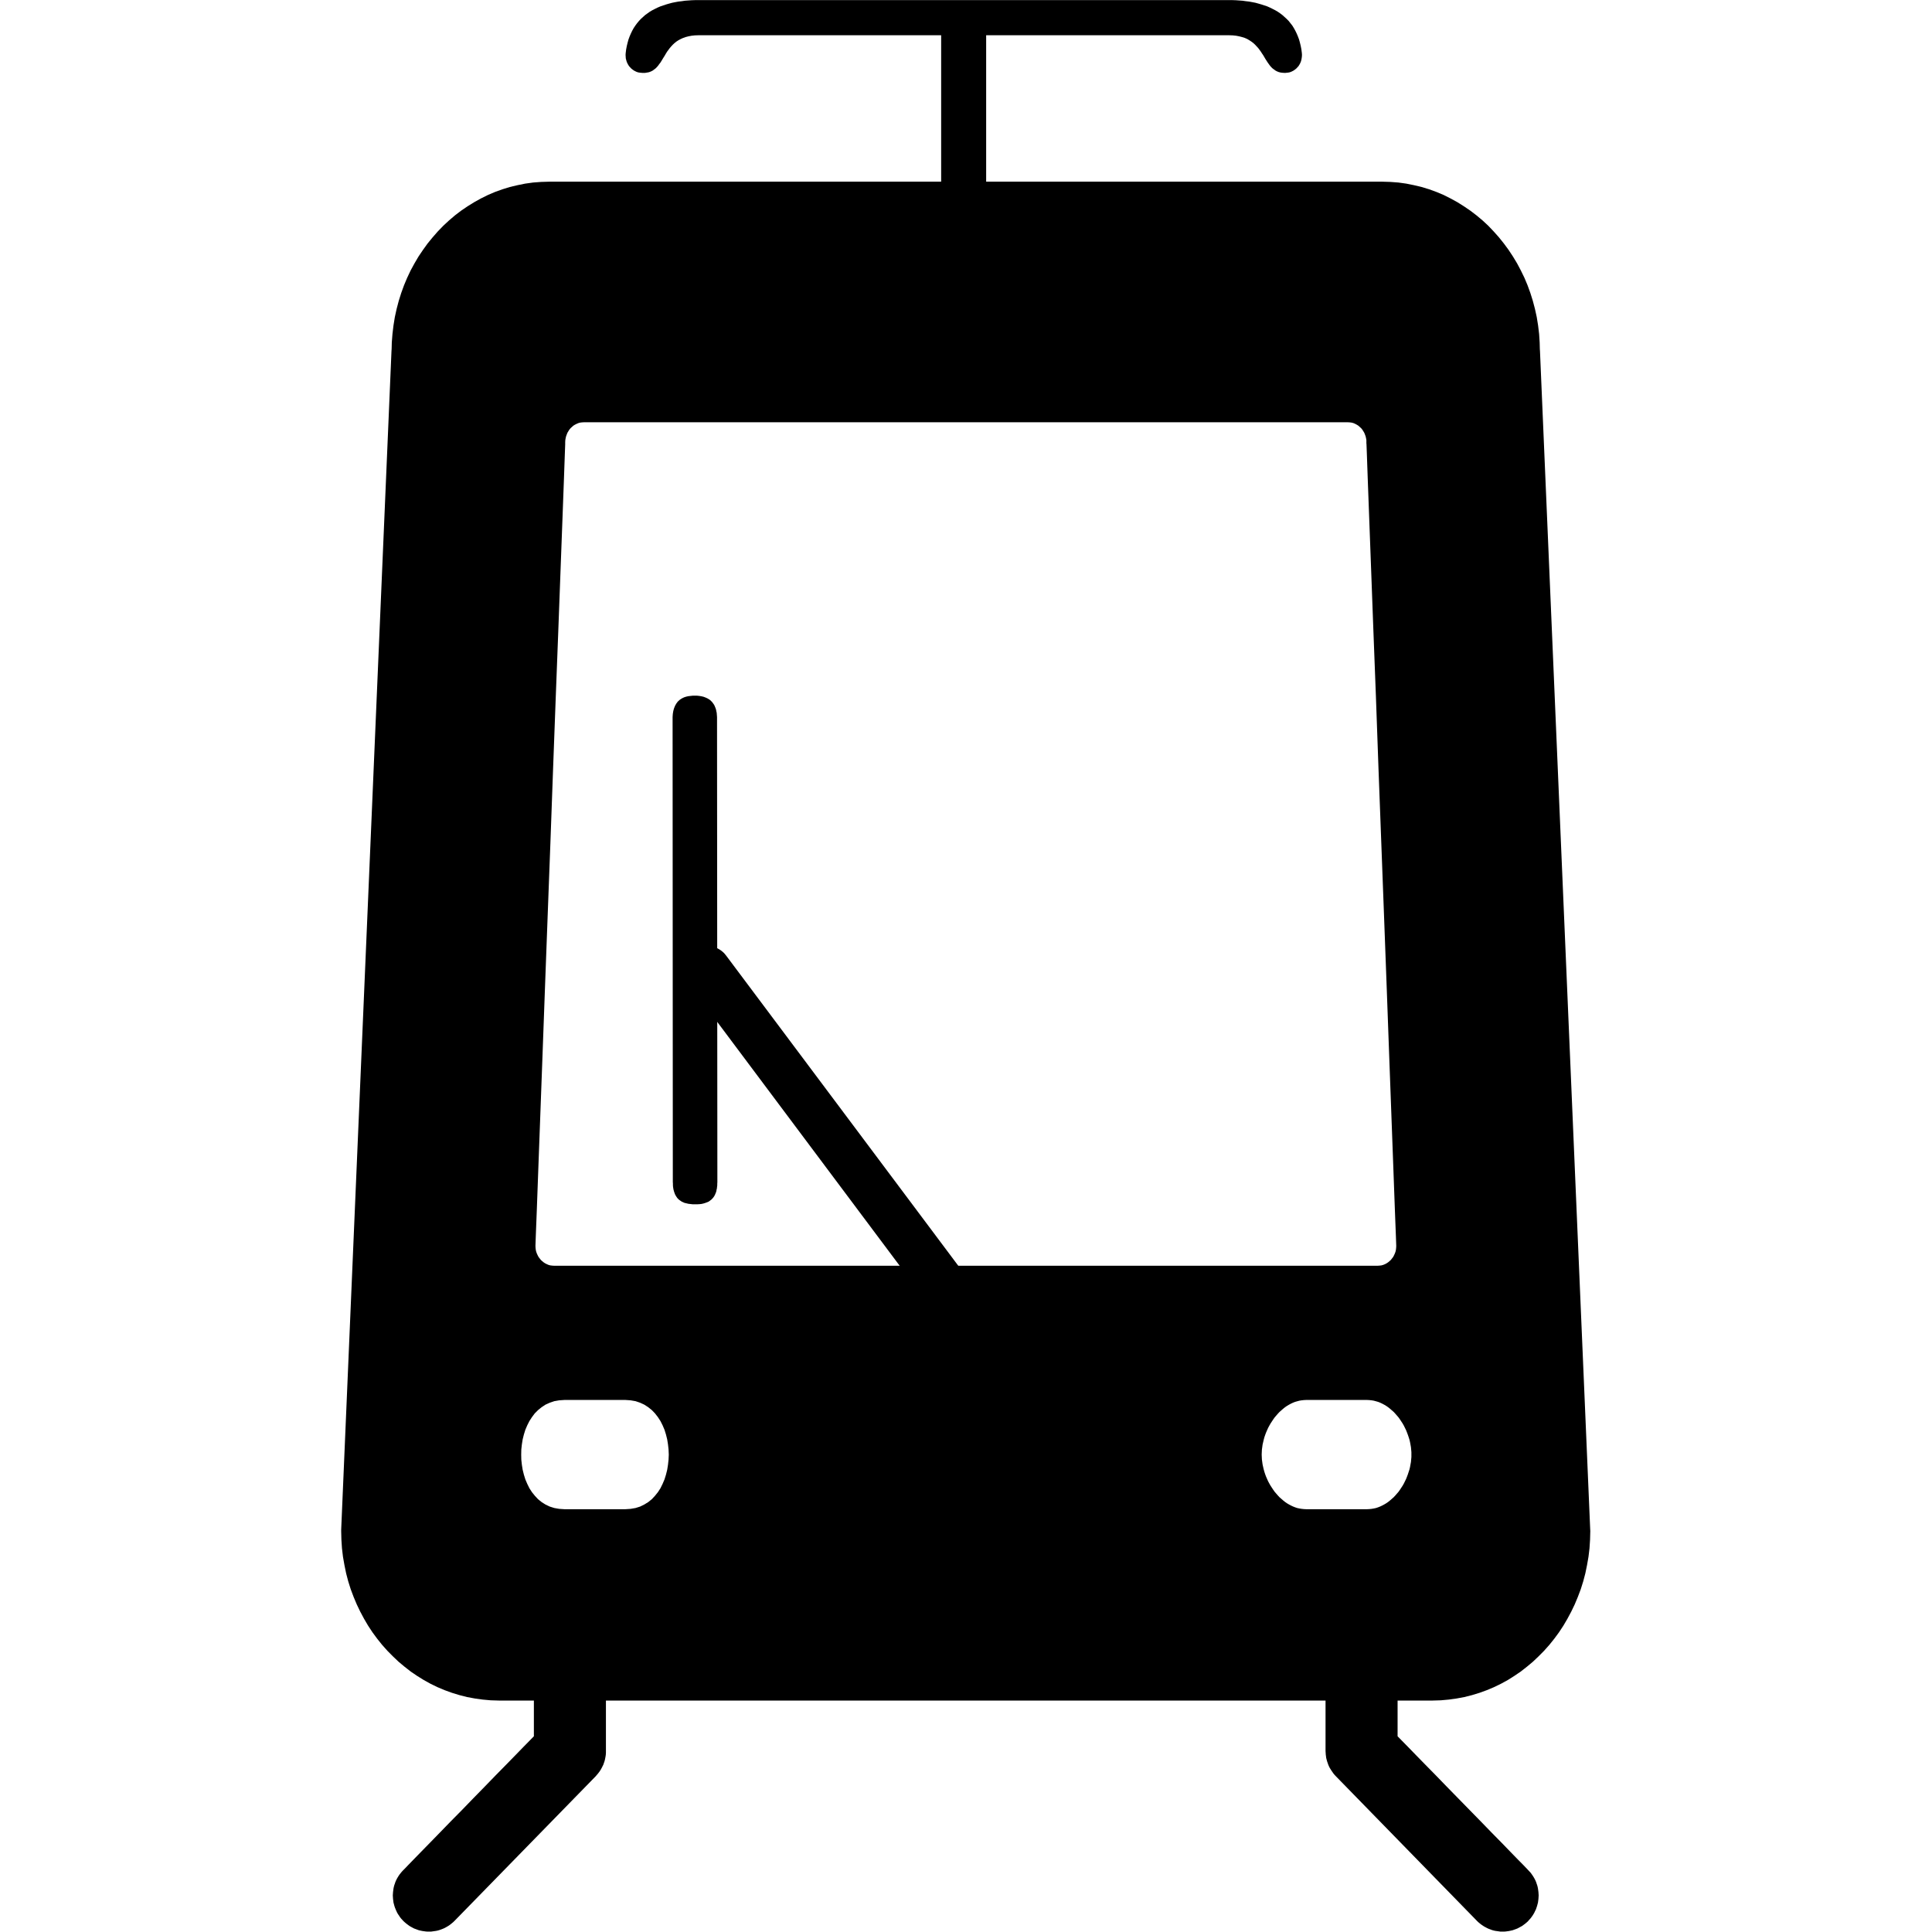
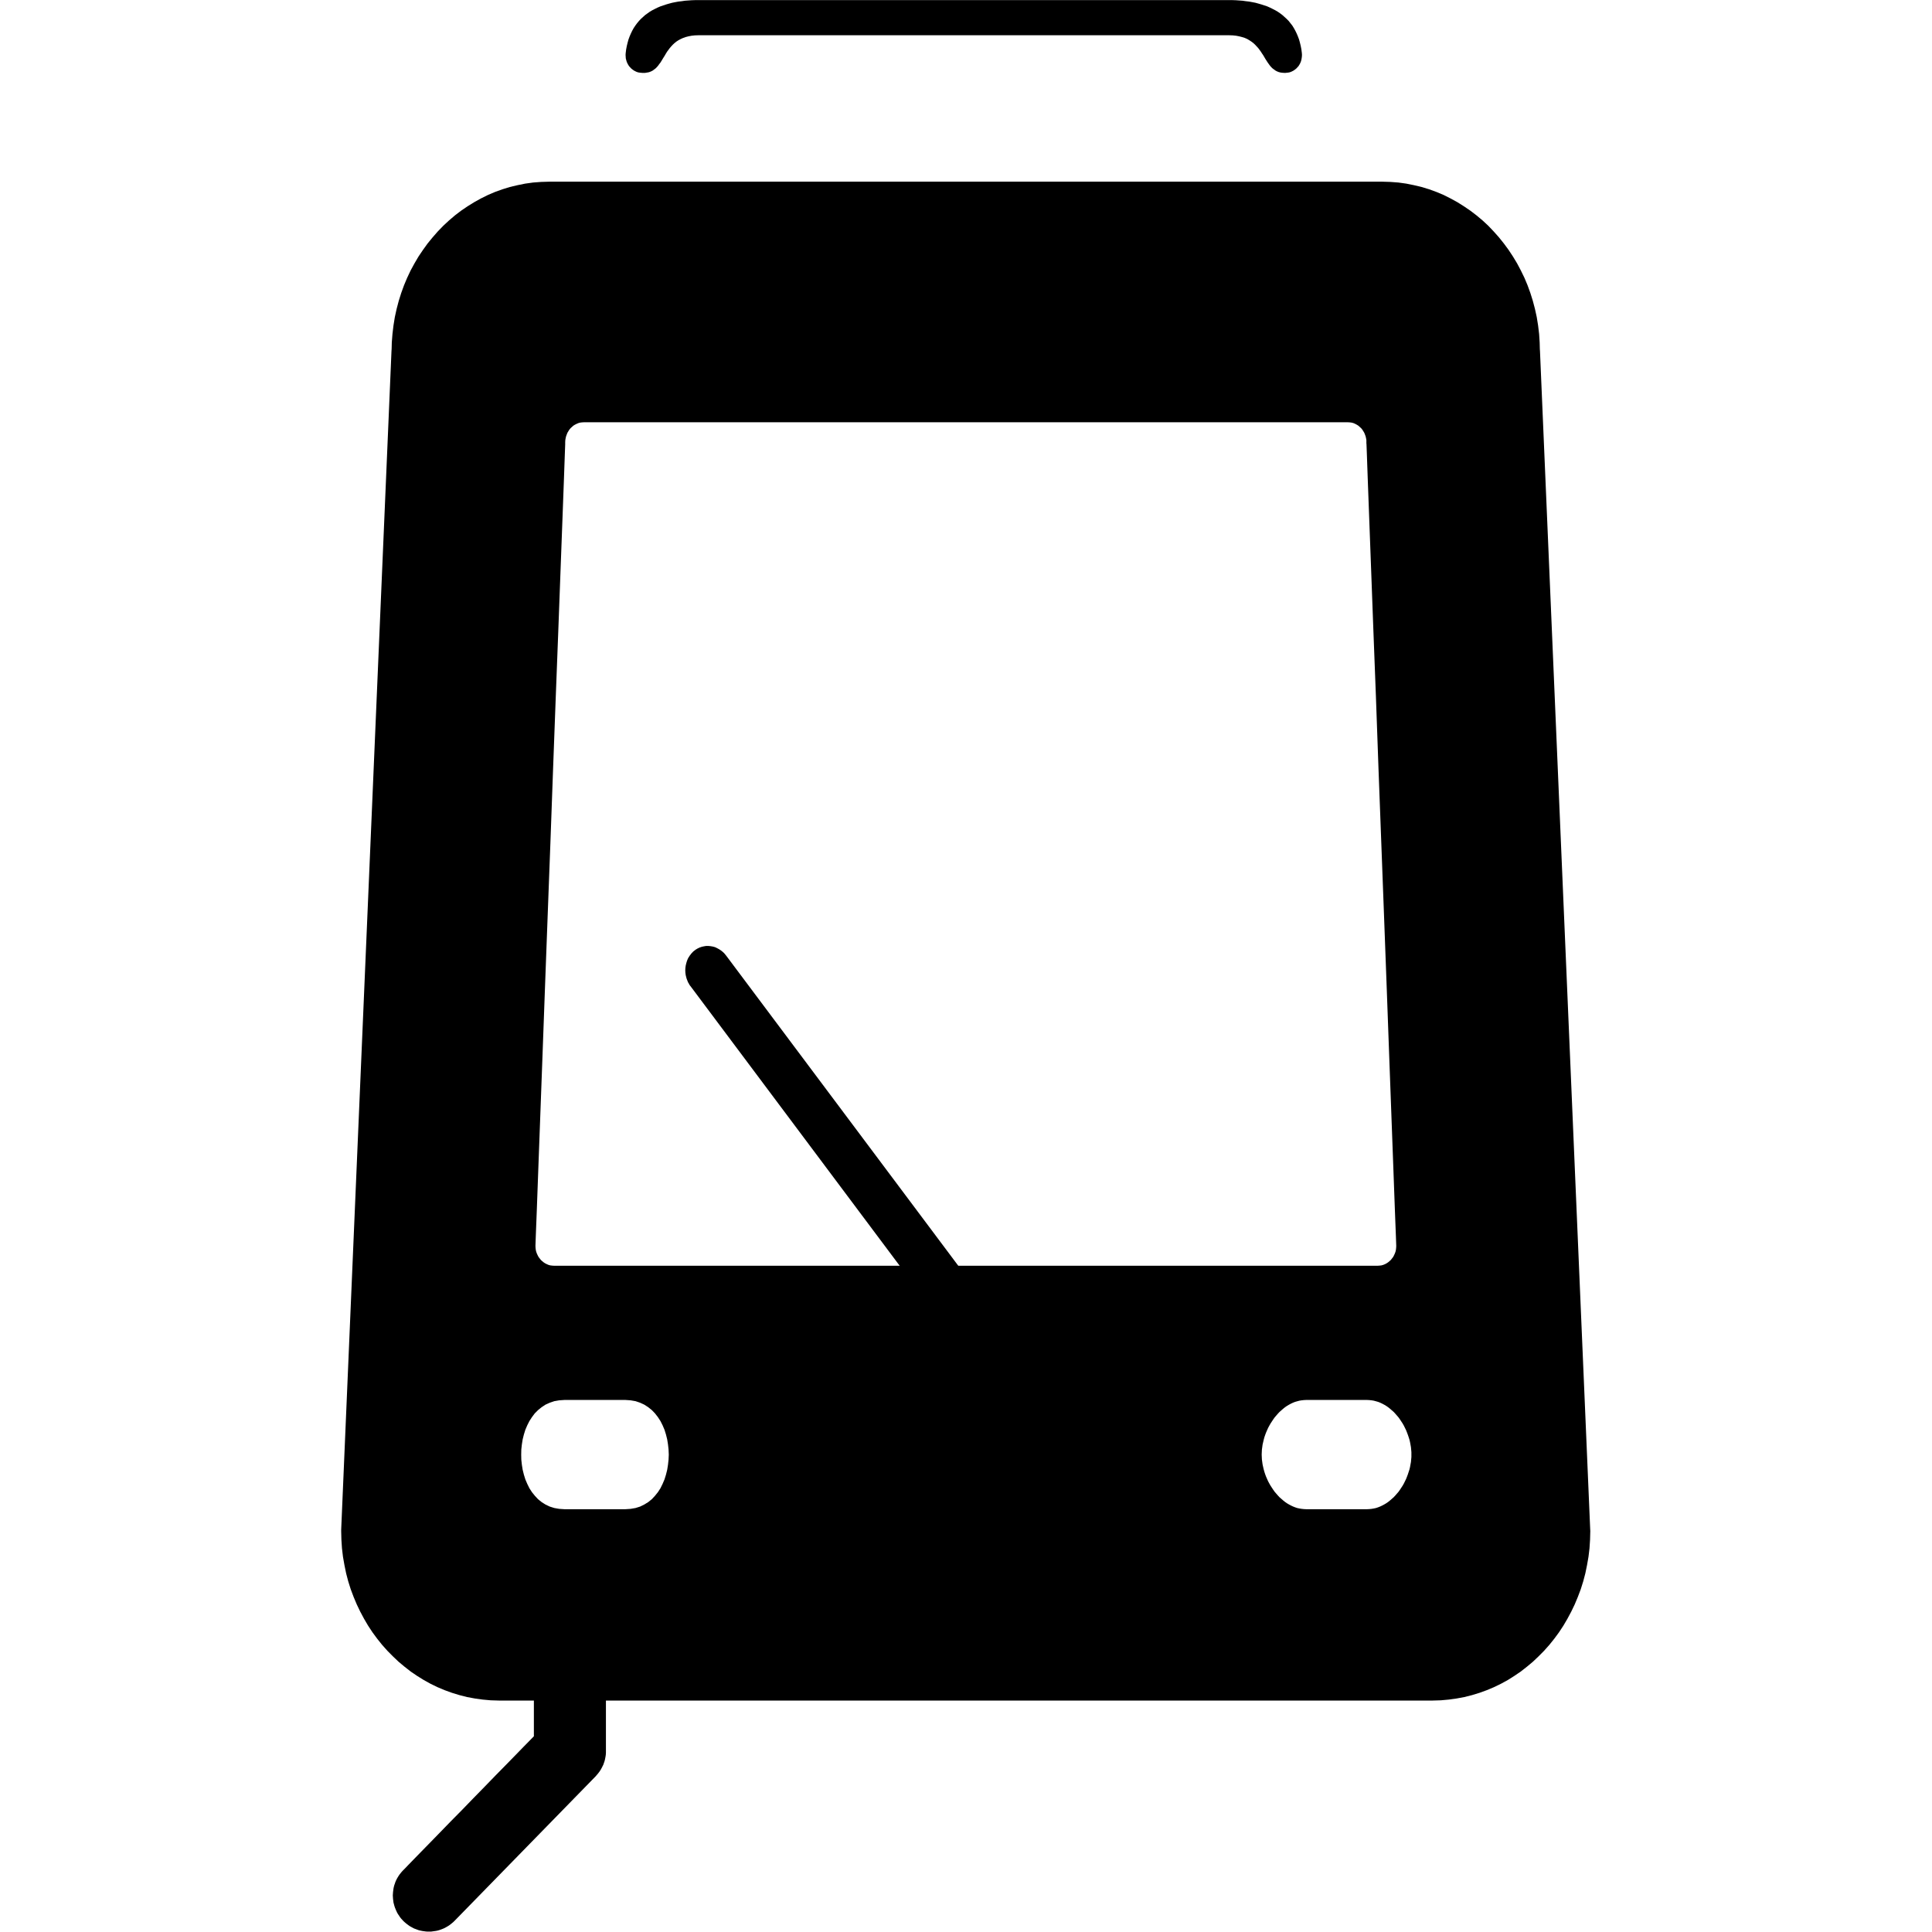
<svg xmlns="http://www.w3.org/2000/svg" xmlns:ns1="http://sodipodi.sourceforge.net/DTD/sodipodi-0.dtd" xmlns:ns2="http://www.inkscape.org/namespaces/inkscape" width="500" height="500" id="svg3427" ns1:version="0.32" ns2:version="0.45.1" version="1.0" ns1:docbase="F:\Documents and Settings\Administrator\My Documents\My Pictures" ns1:docname="BSicon TRAM.svg" ns2:output_extension="org.inkscape.output.svg.inkscape">
  <defs id="defs3429" />
  <ns1:namedview id="base" pagecolor="#ffffff" bordercolor="#666666" borderopacity="1.0" gridtolerance="10000" guidetolerance="10" objecttolerance="10" ns2:pageopacity="0.0" ns2:pageshadow="2" ns2:zoom="1.1486984" ns2:cx="375" ns2:cy="264.17989" ns2:document-units="px" ns2:current-layer="layer1" width="500px" height="500px" ns2:window-width="1280" ns2:window-height="943" ns2:window-x="0" ns2:window-y="52" showguides="true" ns2:guide-bbox="true">
    <ns1:guide orientation="horizontal" position="0" id="guide4448" />
    <ns1:guide orientation="horizontal" position="500" id="guide4450" />
  </ns1:namedview>
  <g ns2:label="Layer 1" ns2:groupmode="layer" id="layer1">
    <g id="g4439" transform="matrix(0.964,0,0,1.037,88.298,3.1132984e-2)">
-       <path id="path4420" d="M 161.071,47.691 L 173.153,47.691 L 173.153,7.502 L 161.071,7.502 L 161.071,47.691 z " style="fill:#000000;fill-opacity:1;fill-rule:evenodd;stroke:none" />
      <path id="path4422" d="M 94.998,0 L 94.094,0.03 L 93.19,0.09 L 92.286,0.151 L 91.412,0.271 L 90.538,0.362 L 89.665,0.512 L 88.851,0.663 L 88.008,0.874 L 87.224,1.085 L 86.441,1.326 L 85.688,1.567 L 84.934,1.868 L 84.211,2.199 L 83.518,2.531 L 82.855,2.892 L 82.223,3.314 L 81.59,3.736 L 81.018,4.218 L 80.445,4.7 L 79.933,5.212 L 79.421,5.784 L 78.969,6.357 L 78.517,6.989 L 78.125,7.652 L 77.764,8.345 L 77.432,9.068 L 77.131,9.821 L 76.89,10.635 L 76.679,11.448 L 76.498,12.322 L 76.378,13.226 L 76.348,13.678 L 76.378,14.13 L 76.408,14.551 L 76.528,14.973 L 76.649,15.365 L 76.83,15.756 L 77.04,16.118 L 77.282,16.479 L 77.583,16.781 L 77.884,17.082 L 78.216,17.323 L 78.577,17.564 L 78.939,17.745 L 79.36,17.926 L 79.782,18.046 L 80.204,18.106 L 80.897,18.167 L 81.53,18.167 L 82.132,18.076 L 82.645,17.986 L 83.157,17.805 L 83.609,17.594 L 84,17.323 L 84.392,17.052 L 84.754,16.72 L 85.085,16.359 L 85.386,15.967 L 85.718,15.576 L 86.29,14.702 L 86.893,13.798 L 87.194,13.316 L 87.495,12.864 L 87.857,12.412 L 88.218,11.96 L 88.61,11.539 L 89.032,11.117 L 89.484,10.725 L 89.966,10.364 L 90.508,10.032 L 91.111,9.731 L 91.744,9.46 L 92.467,9.219 L 93.22,9.038 L 94.064,8.887 L 94.967,8.797 L 95.932,8.767 L 238.353,8.767 L 239.347,8.797 L 240.251,8.887 L 241.094,9.038 L 241.848,9.219 L 242.571,9.43 L 243.233,9.701 L 243.836,10.032 L 244.378,10.364 L 244.891,10.725 L 245.343,11.117 L 245.764,11.539 L 246.186,11.96 L 246.548,12.412 L 246.879,12.834 L 247.211,13.316 L 247.542,13.768 L 248.114,14.672 L 248.717,15.546 L 249.018,15.937 L 249.32,16.329 L 249.651,16.69 L 250.013,17.022 L 250.404,17.293 L 250.796,17.564 L 251.218,17.775 L 251.7,17.956 L 252.212,18.076 L 252.784,18.136 L 253.387,18.167 L 254.05,18.106 L 254.502,18.046 L 254.924,17.926 L 255.345,17.745 L 255.707,17.564 L 256.069,17.323 L 256.4,17.082 L 256.701,16.781 L 257.003,16.479 L 257.244,16.118 L 257.454,15.756 L 257.635,15.365 L 257.756,14.973 L 257.846,14.551 L 257.906,14.13 L 257.937,13.678 L 257.906,13.226 L 257.786,12.322 L 257.605,11.448 L 257.394,10.635 L 257.153,9.821 L 256.852,9.068 L 256.52,8.345 L 256.159,7.652 L 255.767,6.989 L 255.345,6.357 L 254.863,5.784 L 254.381,5.212 L 253.839,4.7 L 253.267,4.218 L 252.694,3.736 L 252.091,3.314 L 251.429,2.892 L 250.766,2.531 L 250.073,2.199 L 249.35,1.868 L 248.627,1.567 L 247.843,1.326 L 247.06,1.085 L 246.277,0.874 L 245.463,0.663 L 244.619,0.512 L 243.746,0.362 L 242.902,0.271 L 241.998,0.151 L 241.094,0.09 L 240.19,0.03 L 239.287,0 L 238.353,0 L 95.932,0 L 94.998,0 z " style="fill:#000000;fill-opacity:1;fill-rule:evenodd;stroke:none" />
-       <path id="path4424" d="M 89.032,294.973 L 89.062,295.365 L 89.062,295.756 L 89.092,296.148 L 89.152,296.51 L 89.213,296.841 L 89.303,297.142 L 89.393,297.444 L 89.514,297.745 L 89.604,297.986 L 89.755,298.257 L 89.906,298.498 L 90.056,298.709 L 90.207,298.92 L 90.388,299.101 L 90.569,299.281 L 90.779,299.432 L 90.99,299.583 L 91.201,299.703 L 91.412,299.854 L 91.653,299.944 L 92.135,300.155 L 92.678,300.275 L 93.22,300.396 L 93.792,300.456 L 94.365,300.517 L 94.998,300.517 L 95.6,300.517 L 96.203,300.486 L 96.775,300.426 L 97.317,300.306 L 97.83,300.155 L 98.342,299.974 L 98.583,299.884 L 98.794,299.763 L 99.005,299.613 L 99.216,299.462 L 99.427,299.311 L 99.607,299.131 L 99.788,298.95 L 99.969,298.739 L 100.12,298.528 L 100.27,298.287 L 100.391,298.046 L 100.511,297.775 L 100.632,297.504 L 100.722,297.203 L 100.782,296.871 L 100.873,296.54 L 100.903,296.208 L 100.963,295.817 L 100.963,295.425 L 100.993,295.003 L 100.903,179.376 L 100.903,178.954 L 100.873,178.563 L 100.843,178.201 L 100.812,177.839 L 100.722,177.508 L 100.662,177.177 L 100.571,176.875 L 100.451,176.574 L 100.33,176.303 L 100.21,176.032 L 100.059,175.791 L 99.909,175.58 L 99.728,175.369 L 99.577,175.158 L 99.366,174.977 L 99.185,174.797 L 98.975,174.646 L 98.764,174.495 L 98.523,174.375 L 98.312,174.254 L 97.8,174.043 L 97.287,173.863 L 96.745,173.742 L 96.173,173.652 L 95.57,173.592 L 94.967,173.592 L 94.335,173.592 L 93.762,173.652 L 93.19,173.712 L 92.617,173.833 L 92.105,173.983 L 91.623,174.194 L 91.382,174.315 L 91.141,174.465 L 90.93,174.586 L 90.719,174.767 L 90.538,174.917 L 90.327,175.098 L 90.177,175.309 L 89.996,175.52 L 89.845,175.761 L 89.695,176.002 L 89.574,176.243 L 89.454,176.514 L 89.333,176.815 L 89.243,177.116 L 89.152,177.448 L 89.092,177.779 L 89.032,178.141 L 89.002,178.502 L 88.972,178.924 L 88.972,179.316 L 89.032,294.973 z " style="fill:#000000;fill-opacity:1;fill-rule:evenodd;stroke:none" />
      <path id="path4426" d="M 94.395,237.551 L 94.184,237.762 L 93.943,238.003 L 93.762,238.244 L 93.551,238.485 L 93.401,238.726 L 93.22,238.967 L 93.069,239.238 L 92.828,239.781 L 92.647,240.353 L 92.497,240.925 L 92.406,241.528 L 92.376,242.13 L 92.406,242.733 L 92.497,243.336 L 92.647,243.908 L 92.738,244.209 L 92.858,244.51 L 92.979,244.782 L 93.099,245.083 L 93.28,245.354 L 93.431,245.625 L 93.612,245.896 L 93.822,246.137 L 161.493,330.222 L 161.704,330.463 L 161.915,330.704 L 162.156,330.915 L 162.397,331.125 L 162.638,331.336 L 162.879,331.517 L 163.15,331.668 L 163.421,331.849 L 163.963,332.12 L 164.506,332.331 L 165.108,332.481 L 165.681,332.602 L 166.283,332.632 L 166.886,332.632 L 167.187,332.602 L 167.458,332.572 L 167.76,332.511 L 168.061,332.451 L 168.332,332.361 L 168.633,332.27 L 168.905,332.15 L 169.176,331.999 L 169.447,331.879 L 169.718,331.698 L 169.959,331.517 L 170.23,331.336 L 170.471,331.125 L 170.682,330.915 L 170.893,330.704 L 171.104,330.463 L 171.285,330.222 L 171.466,329.981 L 171.616,329.71 L 171.767,329.438 L 172.008,328.896 L 172.219,328.354 L 172.339,327.751 L 172.43,327.179 L 172.46,326.576 L 172.43,325.974 L 172.339,325.371 L 172.219,324.769 L 172.008,324.196 L 171.737,323.624 L 171.586,323.353 L 171.435,323.082 L 171.255,322.81 L 171.044,322.539 L 103.373,238.485 L 103.163,238.244 L 102.952,238.003 L 102.711,237.762 L 102.47,237.551 L 101.988,237.19 L 101.445,236.858 L 100.903,236.587 L 100.361,236.346 L 99.758,236.195 L 99.185,236.105 L 98.583,236.045 L 97.98,236.045 L 97.408,236.135 L 96.805,236.256 L 96.534,236.346 L 96.233,236.436 L 95.962,236.557 L 95.691,236.677 L 95.419,236.828 L 95.148,236.979 L 94.907,237.159 L 94.636,237.34 L 94.395,237.551 z " style="fill:#000000;fill-opacity:1;fill-rule:evenodd;stroke:none" />
      <path id="path4428" d="M 55.86,45.311 L 53.69,45.371 L 51.521,45.522 L 49.412,45.793 L 47.333,46.185 L 45.284,46.637 L 43.296,47.209 L 41.307,47.872 L 39.409,48.625 L 37.511,49.499 L 35.703,50.433 L 33.926,51.457 L 32.208,52.541 L 30.551,53.716 L 28.954,54.982 L 27.418,56.307 L 25.941,57.723 L 24.555,59.199 L 23.2,60.736 L 21.964,62.333 L 20.759,63.99 L 19.674,65.707 L 18.65,67.454 L 17.716,69.292 L 16.872,71.16 L 16.119,73.088 L 15.456,75.046 L 14.884,77.065 L 14.402,79.113 L 14.04,81.192 L 13.769,83.301 L 13.588,85.44 L 13.528,87.609 L 13.528,87.067 L 0,381.769 L 0,382.07 L 0.06,384.239 L 0.211,386.378 L 0.482,388.487 L 0.874,390.566 L 1.326,392.615 L 1.898,394.633 L 2.561,396.591 L 3.344,398.52 L 4.188,400.387 L 5.122,402.195 L 6.146,403.973 L 7.231,405.69 L 8.406,407.347 L 9.671,408.943 L 10.997,410.48 L 12.413,411.956 L 13.89,413.342 L 15.426,414.698 L 17.023,415.933 L 18.68,417.138 L 20.398,418.223 L 22.175,419.247 L 23.983,420.181 L 25.851,421.024 L 27.779,421.778 L 29.738,422.44 L 31.756,423.013 L 33.805,423.495 L 35.884,423.856 L 37.993,424.127 L 40.132,424.308 L 42.301,424.368 L 293.037,424.368 L 295.206,424.308 L 297.346,424.127 L 299.455,423.856 L 301.534,423.495 L 303.582,423.013 L 305.601,422.44 L 307.559,421.778 L 309.488,421.024 L 311.356,420.181 L 313.194,419.247 L 314.941,418.223 L 316.658,417.138 L 318.316,415.933 L 319.912,414.698 L 321.449,413.342 L 322.925,411.956 L 324.341,410.48 L 325.667,408.943 L 326.933,407.347 L 328.108,405.69 L 329.192,403.973 L 330.217,402.195 L 331.151,400.387 L 331.994,398.52 L 332.778,396.591 L 333.44,394.633 L 334.013,392.615 L 334.465,390.566 L 334.857,388.487 L 335.128,386.378 L 335.278,384.239 L 335.339,382.07 L 335.308,381.498 L 321.811,87.067 L 321.811,87.609 L 321.75,85.44 L 321.6,83.301 L 321.328,81.192 L 320.967,79.113 L 320.485,77.065 L 319.912,75.046 L 319.25,73.088 L 318.496,71.16 L 317.653,69.292 L 316.689,67.454 L 315.694,65.707 L 314.58,63.99 L 313.404,62.333 L 312.139,60.736 L 310.813,59.199 L 309.397,57.723 L 307.951,56.307 L 306.414,54.982 L 304.788,53.716 L 303.13,52.541 L 301.413,51.457 L 299.666,50.433 L 297.828,49.499 L 295.96,48.625 L 294.031,47.872 L 292.073,47.209 L 290.054,46.637 L 288.006,46.185 L 285.927,45.793 L 283.818,45.522 L 281.678,45.371 L 279.509,45.311 L 55.86,45.311 z M 59.927,349.352 L 58.511,349.443 L 57.215,349.654 L 55.98,350.045 L 54.835,350.527 L 53.811,351.16 L 52.847,351.883 L 51.973,352.696 L 51.22,353.63 L 50.527,354.625 L 49.954,355.679 L 49.442,356.794 L 49.05,357.969 L 48.719,359.204 L 48.508,360.439 L 48.357,361.704 L 48.327,363 L 48.357,364.265 L 48.508,365.53 L 48.719,366.766 L 49.05,368.001 L 49.442,369.176 L 49.954,370.291 L 50.527,371.375 L 51.22,372.369 L 52.003,373.273 L 52.847,374.117 L 53.811,374.84 L 54.835,375.442 L 55.98,375.954 L 57.215,376.316 L 58.511,376.527 L 59.927,376.617 L 76.317,376.617 L 77.703,376.527 L 79.029,376.316 L 80.264,375.954 L 81.379,375.442 L 82.434,374.84 L 83.398,374.117 L 84.241,373.273 L 85.025,372.369 L 85.718,371.375 L 86.29,370.291 L 86.802,369.176 L 87.194,368.001 L 87.525,366.766 L 87.736,365.53 L 87.887,364.265 L 87.947,363 L 87.887,361.704 L 87.736,360.439 L 87.525,359.204 L 87.194,357.969 L 86.802,356.794 L 86.29,355.679 L 85.718,354.625 L 85.025,353.63 L 84.241,352.696 L 83.398,351.883 L 82.434,351.16 L 81.379,350.527 L 80.264,350.045 L 79.029,349.654 L 77.703,349.443 L 76.317,349.352 L 59.927,349.352 z M 259.051,349.352 L 258.449,349.382 L 257.846,349.443 L 257.244,349.533 L 256.641,349.684 L 256.069,349.834 L 255.496,350.045 L 254.954,350.286 L 254.411,350.557 L 253.869,350.859 L 253.357,351.19 L 252.875,351.552 L 252.393,351.943 L 251.911,352.335 L 251.459,352.787 L 251.037,353.239 L 250.615,353.691 L 250.223,354.203 L 249.862,354.715 L 249.5,355.227 L 249.169,355.769 L 248.838,356.342 L 248.566,356.914 L 248.295,357.487 L 248.054,358.089 L 247.843,358.662 L 247.662,359.294 L 247.512,359.897 L 247.361,360.499 L 247.271,361.132 L 247.18,361.734 L 247.15,362.367 L 247.12,362.97 L 247.15,363.602 L 247.18,364.205 L 247.271,364.838 L 247.361,365.44 L 247.512,366.073 L 247.662,366.675 L 247.843,367.278 L 248.054,367.88 L 248.295,368.483 L 248.566,369.055 L 248.838,369.628 L 249.169,370.2 L 249.5,370.742 L 249.862,371.255 L 250.223,371.767 L 250.615,372.279 L 251.037,372.731 L 251.459,373.183 L 251.911,373.635 L 252.393,374.026 L 252.875,374.418 L 253.357,374.779 L 253.869,375.111 L 254.411,375.412 L 254.954,375.683 L 255.496,375.924 L 256.069,376.135 L 256.641,376.316 L 257.244,376.436 L 257.846,376.527 L 258.449,376.587 L 259.051,376.617 L 275.411,376.617 L 276.014,376.587 L 276.647,376.527 L 277.219,376.436 L 277.822,376.316 L 278.394,376.135 L 278.967,375.924 L 279.509,375.683 L 280.051,375.412 L 280.594,375.111 L 281.106,374.779 L 281.588,374.418 L 282.07,374.026 L 282.552,373.635 L 283.004,373.183 L 283.426,372.731 L 283.848,372.279 L 284.239,371.767 L 284.601,371.255 L 284.962,370.742 L 285.294,370.2 L 285.595,369.628 L 285.896,369.055 L 286.138,368.483 L 286.379,367.88 L 286.589,367.278 L 286.8,366.675 L 286.951,366.073 L 287.072,365.44 L 287.192,364.838 L 287.252,364.205 L 287.313,363.602 L 287.313,362.97 L 287.313,362.367 L 287.252,361.734 L 287.192,361.132 L 287.072,360.499 L 286.951,359.897 L 286.8,359.294 L 286.589,358.662 L 286.379,358.089 L 286.138,357.487 L 285.896,356.914 L 285.595,356.342 L 285.294,355.769 L 284.962,355.227 L 284.601,354.715 L 284.239,354.203 L 283.848,353.691 L 283.426,353.239 L 283.004,352.787 L 282.552,352.335 L 282.07,351.943 L 281.588,351.552 L 281.106,351.19 L 280.594,350.859 L 280.051,350.557 L 279.509,350.286 L 278.967,350.045 L 278.394,349.834 L 277.822,349.684 L 277.219,349.533 L 276.647,349.443 L 276.014,349.382 L 275.411,349.352 L 259.051,349.352 z M 60.138,110.867 L 60.138,110.596 L 60.138,110.325 L 60.168,109.813 L 60.259,109.331 L 60.379,108.849 L 60.56,108.397 L 60.741,107.975 L 61.012,107.553 L 61.283,107.162 L 61.614,106.8 L 61.976,106.499 L 62.337,106.198 L 62.759,105.957 L 63.211,105.746 L 63.663,105.565 L 64.115,105.444 L 64.627,105.384 L 65.139,105.354 L 270.29,105.354 L 270.802,105.384 L 271.284,105.444 L 271.766,105.565 L 272.218,105.746 L 272.64,105.957 L 273.061,106.198 L 273.423,106.499 L 273.785,106.8 L 274.116,107.162 L 274.387,107.553 L 274.658,107.975 L 274.839,108.397 L 275.02,108.849 L 275.14,109.331 L 275.231,109.813 L 275.231,110.325 L 275.231,110.596 L 275.261,110.867 L 275.351,113.097 L 275.592,119.423 L 275.984,129.245 L 276.496,141.958 L 277.099,157.052 L 277.792,173.893 L 278.485,191.909 L 279.238,210.497 L 279.991,229.116 L 280.714,247.162 L 281.377,264.063 L 281.98,279.217 L 282.492,292.081 L 282.884,302.023 L 283.155,308.5 L 283.245,310.91 L 283.215,311.422 L 283.155,311.904 L 283.034,312.387 L 282.853,312.838 L 282.643,313.26 L 282.401,313.682 L 282.1,314.043 L 281.799,314.405 L 281.437,314.706 L 281.046,315.008 L 280.654,315.249 L 280.232,315.459 L 279.75,315.64 L 279.298,315.761 L 278.786,315.821 L 278.304,315.851 L 57.095,315.851 L 56.613,315.821 L 56.101,315.761 L 55.649,315.64 L 55.197,315.459 L 54.745,315.249 L 54.353,315.008 L 53.961,314.706 L 53.6,314.405 L 53.299,314.043 L 52.997,313.682 L 52.756,313.26 L 52.545,312.838 L 52.365,312.387 L 52.244,311.904 L 52.184,311.422 L 52.154,310.91 L 52.244,308.5 L 52.515,302.023 L 52.907,292.081 L 53.419,279.217 L 54.022,264.063 L 54.685,247.162 L 55.408,229.116 L 56.161,210.497 L 56.884,191.909 L 57.607,173.893 L 58.3,157.052 L 58.903,141.988 L 59.415,129.245 L 59.807,119.423 L 60.048,113.097 L 60.138,110.867 z " style="fill:#000000;fill-opacity:1;fill-rule:evenodd;stroke:none" />
      <path id="path4430" d="M 51.732,397.465 L 51.732,398.429 L 51.732,399.935 L 51.732,401.924 L 51.732,404.274 L 51.732,406.955 L 51.732,409.877 L 51.732,412.92 L 51.732,416.053 L 51.732,419.187 L 51.732,422.199 L 51.732,425.061 L 51.732,427.682 L 51.732,429.972 L 51.732,431.87 L 51.732,433.286 L 50.557,434.401 L 48.87,435.997 L 46.73,438.046 L 44.26,440.396 L 41.488,443.017 L 38.535,445.849 L 35.492,448.741 L 32.419,451.694 L 29.376,454.556 L 26.484,457.327 L 23.832,459.858 L 21.452,462.118 L 19.463,464.016 L 17.957,465.462 L 16.993,466.396 L 16.631,466.727 L 16.3,467.058 L 15.999,467.39 L 15.697,467.751 L 15.426,468.113 L 15.185,468.474 L 14.944,468.866 L 14.733,469.258 L 14.552,469.649 L 14.402,470.071 L 14.251,470.463 L 14.131,470.884 L 14.04,471.306 L 13.98,471.728 L 13.92,472.15 L 13.89,472.572 L 13.859,472.993 L 13.89,473.445 L 13.92,473.897 L 13.98,474.319 L 14.04,474.771 L 14.161,475.193 L 14.281,475.614 L 14.432,476.036 L 14.613,476.458 L 14.793,476.85 L 15.004,477.271 L 15.245,477.663 L 15.517,478.025 L 15.788,478.416 L 16.089,478.778 L 16.42,479.109 L 16.782,479.471 L 17.144,479.772 L 17.535,480.073 L 17.927,480.344 L 18.319,480.615 L 18.71,480.826 L 19.132,481.037 L 19.554,481.248 L 20.006,481.399 L 20.428,481.549 L 20.88,481.7 L 21.332,481.79 L 21.783,481.881 L 22.266,481.941 L 22.717,482.001 L 23.169,482.031 L 23.651,482.031 L 24.103,482.031 L 24.585,481.971 L 25.037,481.911 L 25.489,481.851 L 25.941,481.76 L 26.393,481.64 L 26.845,481.489 L 27.267,481.339 L 27.719,481.158 L 28.141,480.947 L 28.532,480.736 L 28.954,480.495 L 29.346,480.224 L 29.707,479.953 L 30.099,479.651 L 30.461,479.32 L 68.333,443.258 L 68.634,442.927 L 68.936,442.595 L 69.237,442.234 L 69.508,441.872 L 69.749,441.511 L 69.96,441.149 L 70.171,440.758 L 70.382,440.366 L 70.533,439.944 L 70.683,439.552 L 70.804,439.131 L 70.894,438.709 L 70.985,438.257 L 71.045,437.835 L 71.075,437.383 L 71.075,436.962 L 71.075,397.134 L 71.075,396.652 L 71.045,396.2 L 70.985,395.748 L 70.894,395.296 L 70.774,394.874 L 70.653,394.452 L 70.502,394.031 L 70.322,393.609 L 70.141,393.217 L 69.93,392.826 L 69.689,392.434 L 69.418,392.072 L 69.147,391.741 L 68.875,391.379 L 68.574,391.048 L 68.243,390.747 L 67.911,390.445 L 67.55,390.174 L 67.188,389.903 L 66.797,389.632 L 66.405,389.421 L 66.013,389.18 L 65.591,388.999 L 65.17,388.819 L 64.718,388.638 L 64.266,388.517 L 63.814,388.397 L 63.362,388.276 L 62.88,388.216 L 62.398,388.156 L 61.885,388.126 L 61.403,388.096 L 60.891,388.126 L 60.409,388.156 L 59.927,388.216 L 59.445,388.276 L 58.993,388.397 L 58.541,388.517 L 58.089,388.638 L 57.637,388.819 L 57.215,388.999 L 56.794,389.18 L 56.402,389.421 L 56.01,389.632 L 55.619,389.903 L 55.257,390.174 L 54.895,390.445 L 54.564,390.747 L 54.263,391.048 L 53.961,391.379 L 53.66,391.741 L 53.389,392.072 L 53.148,392.434 L 52.907,392.826 L 52.696,393.217 L 52.515,393.609 L 52.335,394.031 L 52.184,394.452 L 52.033,394.874 L 51.943,395.296 L 51.852,395.748 L 51.792,396.2 L 51.762,396.652 L 51.732,397.134 L 51.732,397.465 z " style="fill:#000000;fill-opacity:1;fill-rule:evenodd;stroke:none" />
-       <path id="path4432" d="M 264.264,436.962 L 264.294,437.383 L 264.324,437.835 L 264.384,438.257 L 264.444,438.709 L 264.565,439.131 L 264.685,439.552 L 264.836,439.944 L 264.987,440.366 L 265.168,440.758 L 265.378,441.149 L 265.619,441.511 L 265.861,441.872 L 266.132,442.234 L 266.403,442.595 L 266.704,442.927 L 267.036,443.258 L 304.878,479.32 L 305.239,479.651 L 305.631,479.953 L 305.993,480.224 L 306.414,480.495 L 306.806,480.736 L 307.228,480.947 L 307.65,481.158 L 308.072,481.339 L 308.524,481.489 L 308.945,481.64 L 309.397,481.76 L 309.849,481.851 L 310.331,481.911 L 310.783,481.971 L 311.235,482.031 L 311.717,482.031 L 312.169,482.031 L 312.621,482.001 L 313.103,481.941 L 313.555,481.881 L 314.007,481.79 L 314.459,481.7 L 314.911,481.549 L 315.363,481.399 L 315.785,481.248 L 316.207,481.037 L 316.628,480.826 L 317.05,480.615 L 317.442,480.344 L 317.833,480.073 L 318.225,479.772 L 318.587,479.471 L 318.918,479.109 L 319.25,478.778 L 319.551,478.416 L 319.852,478.025 L 320.093,477.663 L 320.334,477.271 L 320.545,476.85 L 320.756,476.458 L 320.907,476.036 L 321.057,475.614 L 321.178,475.193 L 321.298,474.771 L 321.359,474.319 L 321.419,473.897 L 321.449,473.445 L 321.479,472.993 L 321.449,472.572 L 321.419,472.15 L 321.359,471.728 L 321.298,471.306 L 321.208,470.884 L 321.087,470.463 L 320.937,470.071 L 320.786,469.649 L 320.605,469.258 L 320.394,468.866 L 320.153,468.474 L 319.912,468.113 L 319.641,467.751 L 319.37,467.39 L 319.039,467.058 L 318.707,466.727 L 318.376,466.396 L 317.412,465.462 L 315.875,464.016 L 313.887,462.118 L 311.536,459.858 L 308.855,457.327 L 305.963,454.556 L 302.95,451.694 L 299.846,448.741 L 296.803,445.849 L 293.851,443.017 L 291.079,440.396 L 288.608,438.046 L 286.469,435.997 L 284.782,434.401 L 283.607,433.286 L 283.607,431.87 L 283.607,429.972 L 283.607,427.682 L 283.607,425.061 L 283.607,422.199 L 283.607,419.187 L 283.607,416.053 L 283.607,412.92 L 283.607,409.877 L 283.607,406.955 L 283.607,404.274 L 283.607,401.924 L 283.607,399.935 L 283.607,398.429 L 283.607,397.465 L 283.607,397.134 L 283.577,396.652 L 283.546,396.2 L 283.486,395.748 L 283.396,395.296 L 283.305,394.874 L 283.155,394.452 L 283.004,394.031 L 282.853,393.609 L 282.643,393.217 L 282.432,392.826 L 282.191,392.434 L 281.95,392.072 L 281.678,391.741 L 281.407,391.379 L 281.076,391.048 L 280.774,390.747 L 280.443,390.445 L 280.082,390.174 L 279.72,389.903 L 279.328,389.632 L 278.937,389.421 L 278.545,389.18 L 278.123,388.999 L 277.701,388.819 L 277.249,388.638 L 276.797,388.517 L 276.346,388.397 L 275.894,388.276 L 275.411,388.216 L 274.929,388.156 L 274.447,388.126 L 273.935,388.096 L 273.453,388.126 L 272.941,388.156 L 272.459,388.216 L 272.007,388.276 L 271.525,388.397 L 271.073,388.517 L 270.621,388.638 L 270.169,388.819 L 269.747,388.999 L 269.325,389.18 L 268.934,389.421 L 268.542,389.632 L 268.15,389.903 L 267.789,390.174 L 267.457,390.445 L 267.096,390.747 L 266.795,391.048 L 266.493,391.379 L 266.192,391.741 L 265.921,392.072 L 265.68,392.434 L 265.439,392.826 L 265.228,393.217 L 265.047,393.609 L 264.866,394.031 L 264.716,394.452 L 264.565,394.874 L 264.475,395.296 L 264.384,395.748 L 264.324,396.2 L 264.294,396.652 L 264.264,397.134 L 264.264,436.962 z " style="fill:#000000;fill-opacity:1;fill-rule:evenodd;stroke:none" />
    </g>
  </g>
</svg>